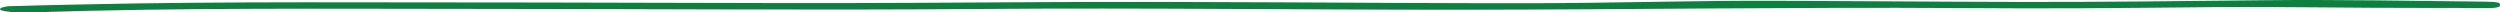
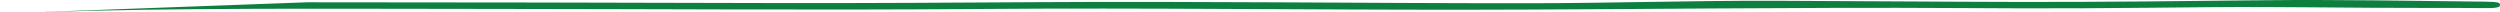
<svg xmlns="http://www.w3.org/2000/svg" width="600" height="2.971" viewBox="0 0 600 2.971">
-   <path id="beginner_flow_line" d="M162.027,156.323c35.289-1.171,72.212-.841,108.325-.832,39.838.01,79.755.338,119.561.015,39.031-.317,78.263.23,117.369.181,39.154-.049,78.265-.642,117.376-.4,9.834.061,19.6.1,29.442.047,10.063-.052,20.1-.159,30.141-.255,17.341-.166,34.75.21,52.146.174,3.925-.008,10.575,0,14.487.044,3.338.036,3.468-.381,3.468-.773,0-.448-.12-.738-3.468-.774-16.636-.177-36.17-.528-52.72-.345-19.586.216-39.449.449-59.126.413-19.6-.036-39.21-.22-58.817-.28-19.72-.06-39.386.581-59.111.591-39.388.02-78.769-.5-118.108-.255-19.884.122-39.674.241-59.592.22-19.964-.021-39.92-.111-59.884-.139q-27.735-.04-55.494-.053c-18.677.012-37.424.126-55.821.552-4.528.1-10.836.232-15.287.379-.929-.143-6.067,1.039,1.462,1.492" transform="translate(-154.342 -153.352)" fill="#0d7f3f" />
+   <path id="beginner_flow_line" d="M162.027,156.323c35.289-1.171,72.212-.841,108.325-.832,39.838.01,79.755.338,119.561.015,39.031-.317,78.263.23,117.369.181,39.154-.049,78.265-.642,117.376-.4,9.834.061,19.6.1,29.442.047,10.063-.052,20.1-.159,30.141-.255,17.341-.166,34.75.21,52.146.174,3.925-.008,10.575,0,14.487.044,3.338.036,3.468-.381,3.468-.773,0-.448-.12-.738-3.468-.774-16.636-.177-36.17-.528-52.72-.345-19.586.216-39.449.449-59.126.413-19.6-.036-39.21-.22-58.817-.28-19.72-.06-39.386.581-59.111.591-39.388.02-78.769-.5-118.108-.255-19.884.122-39.674.241-59.592.22-19.964-.021-39.92-.111-59.884-.139q-27.735-.04-55.494-.053" transform="translate(-154.342 -153.352)" fill="#0d7f3f" />
</svg>